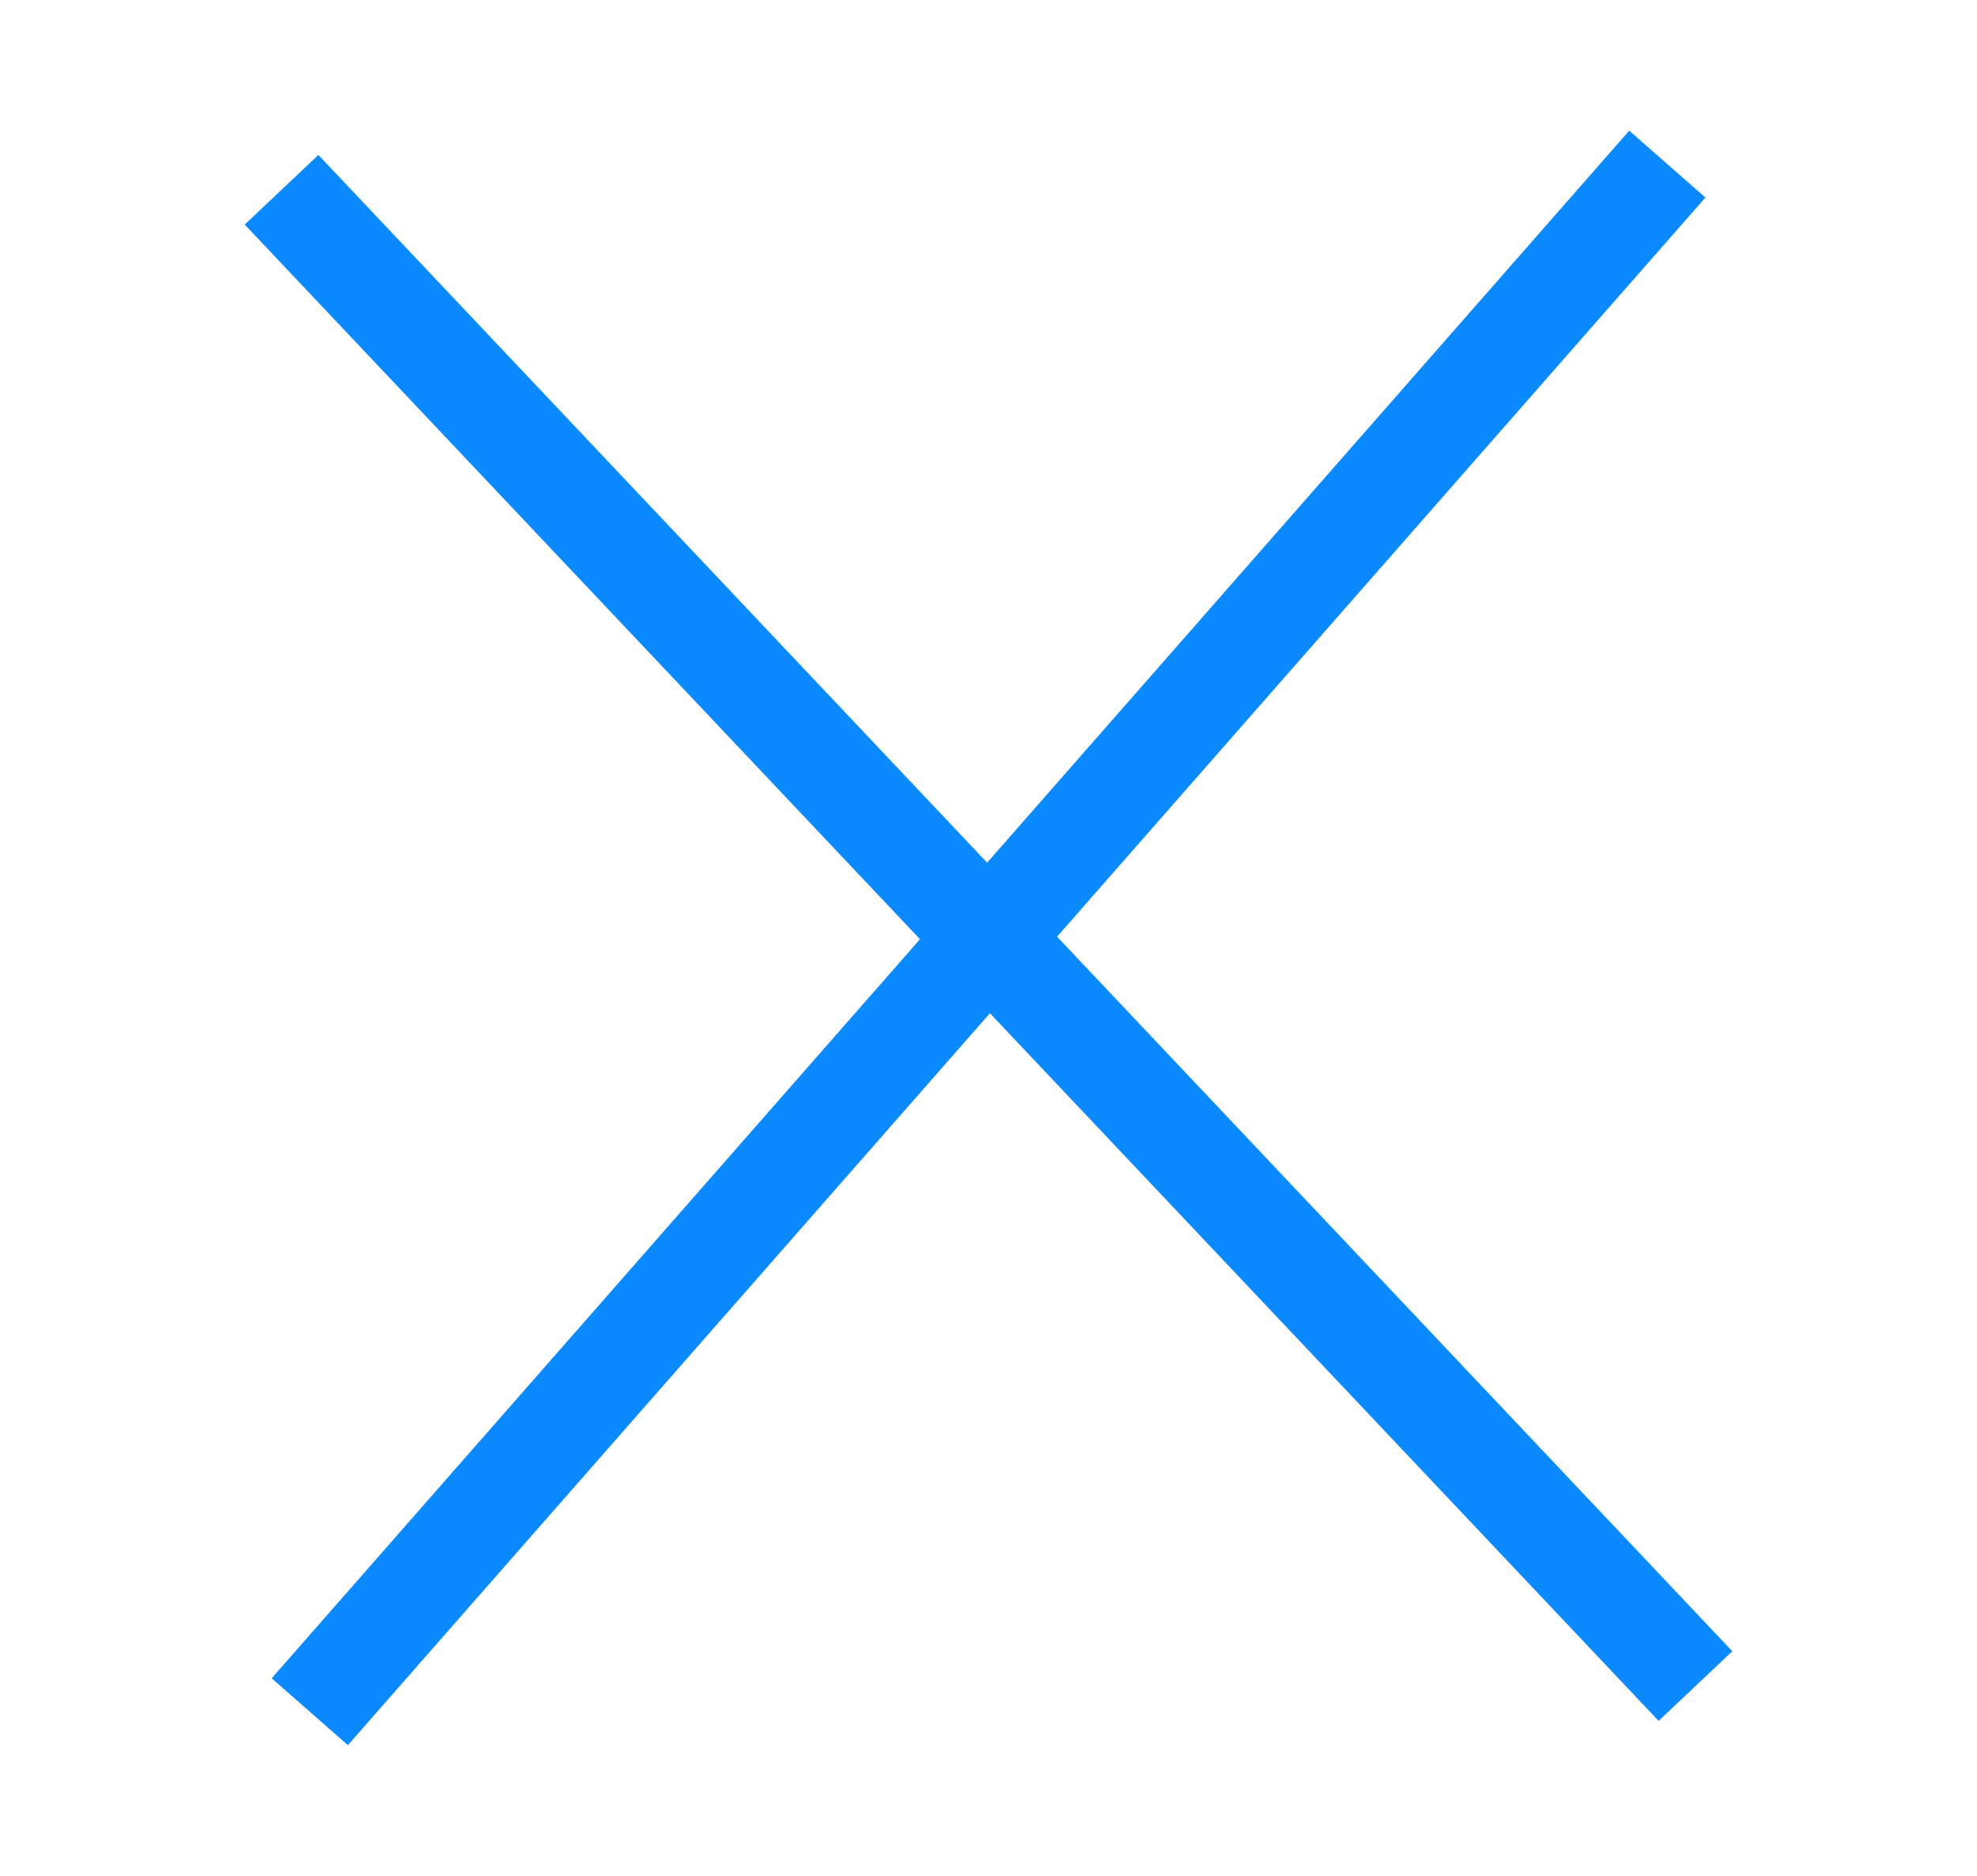
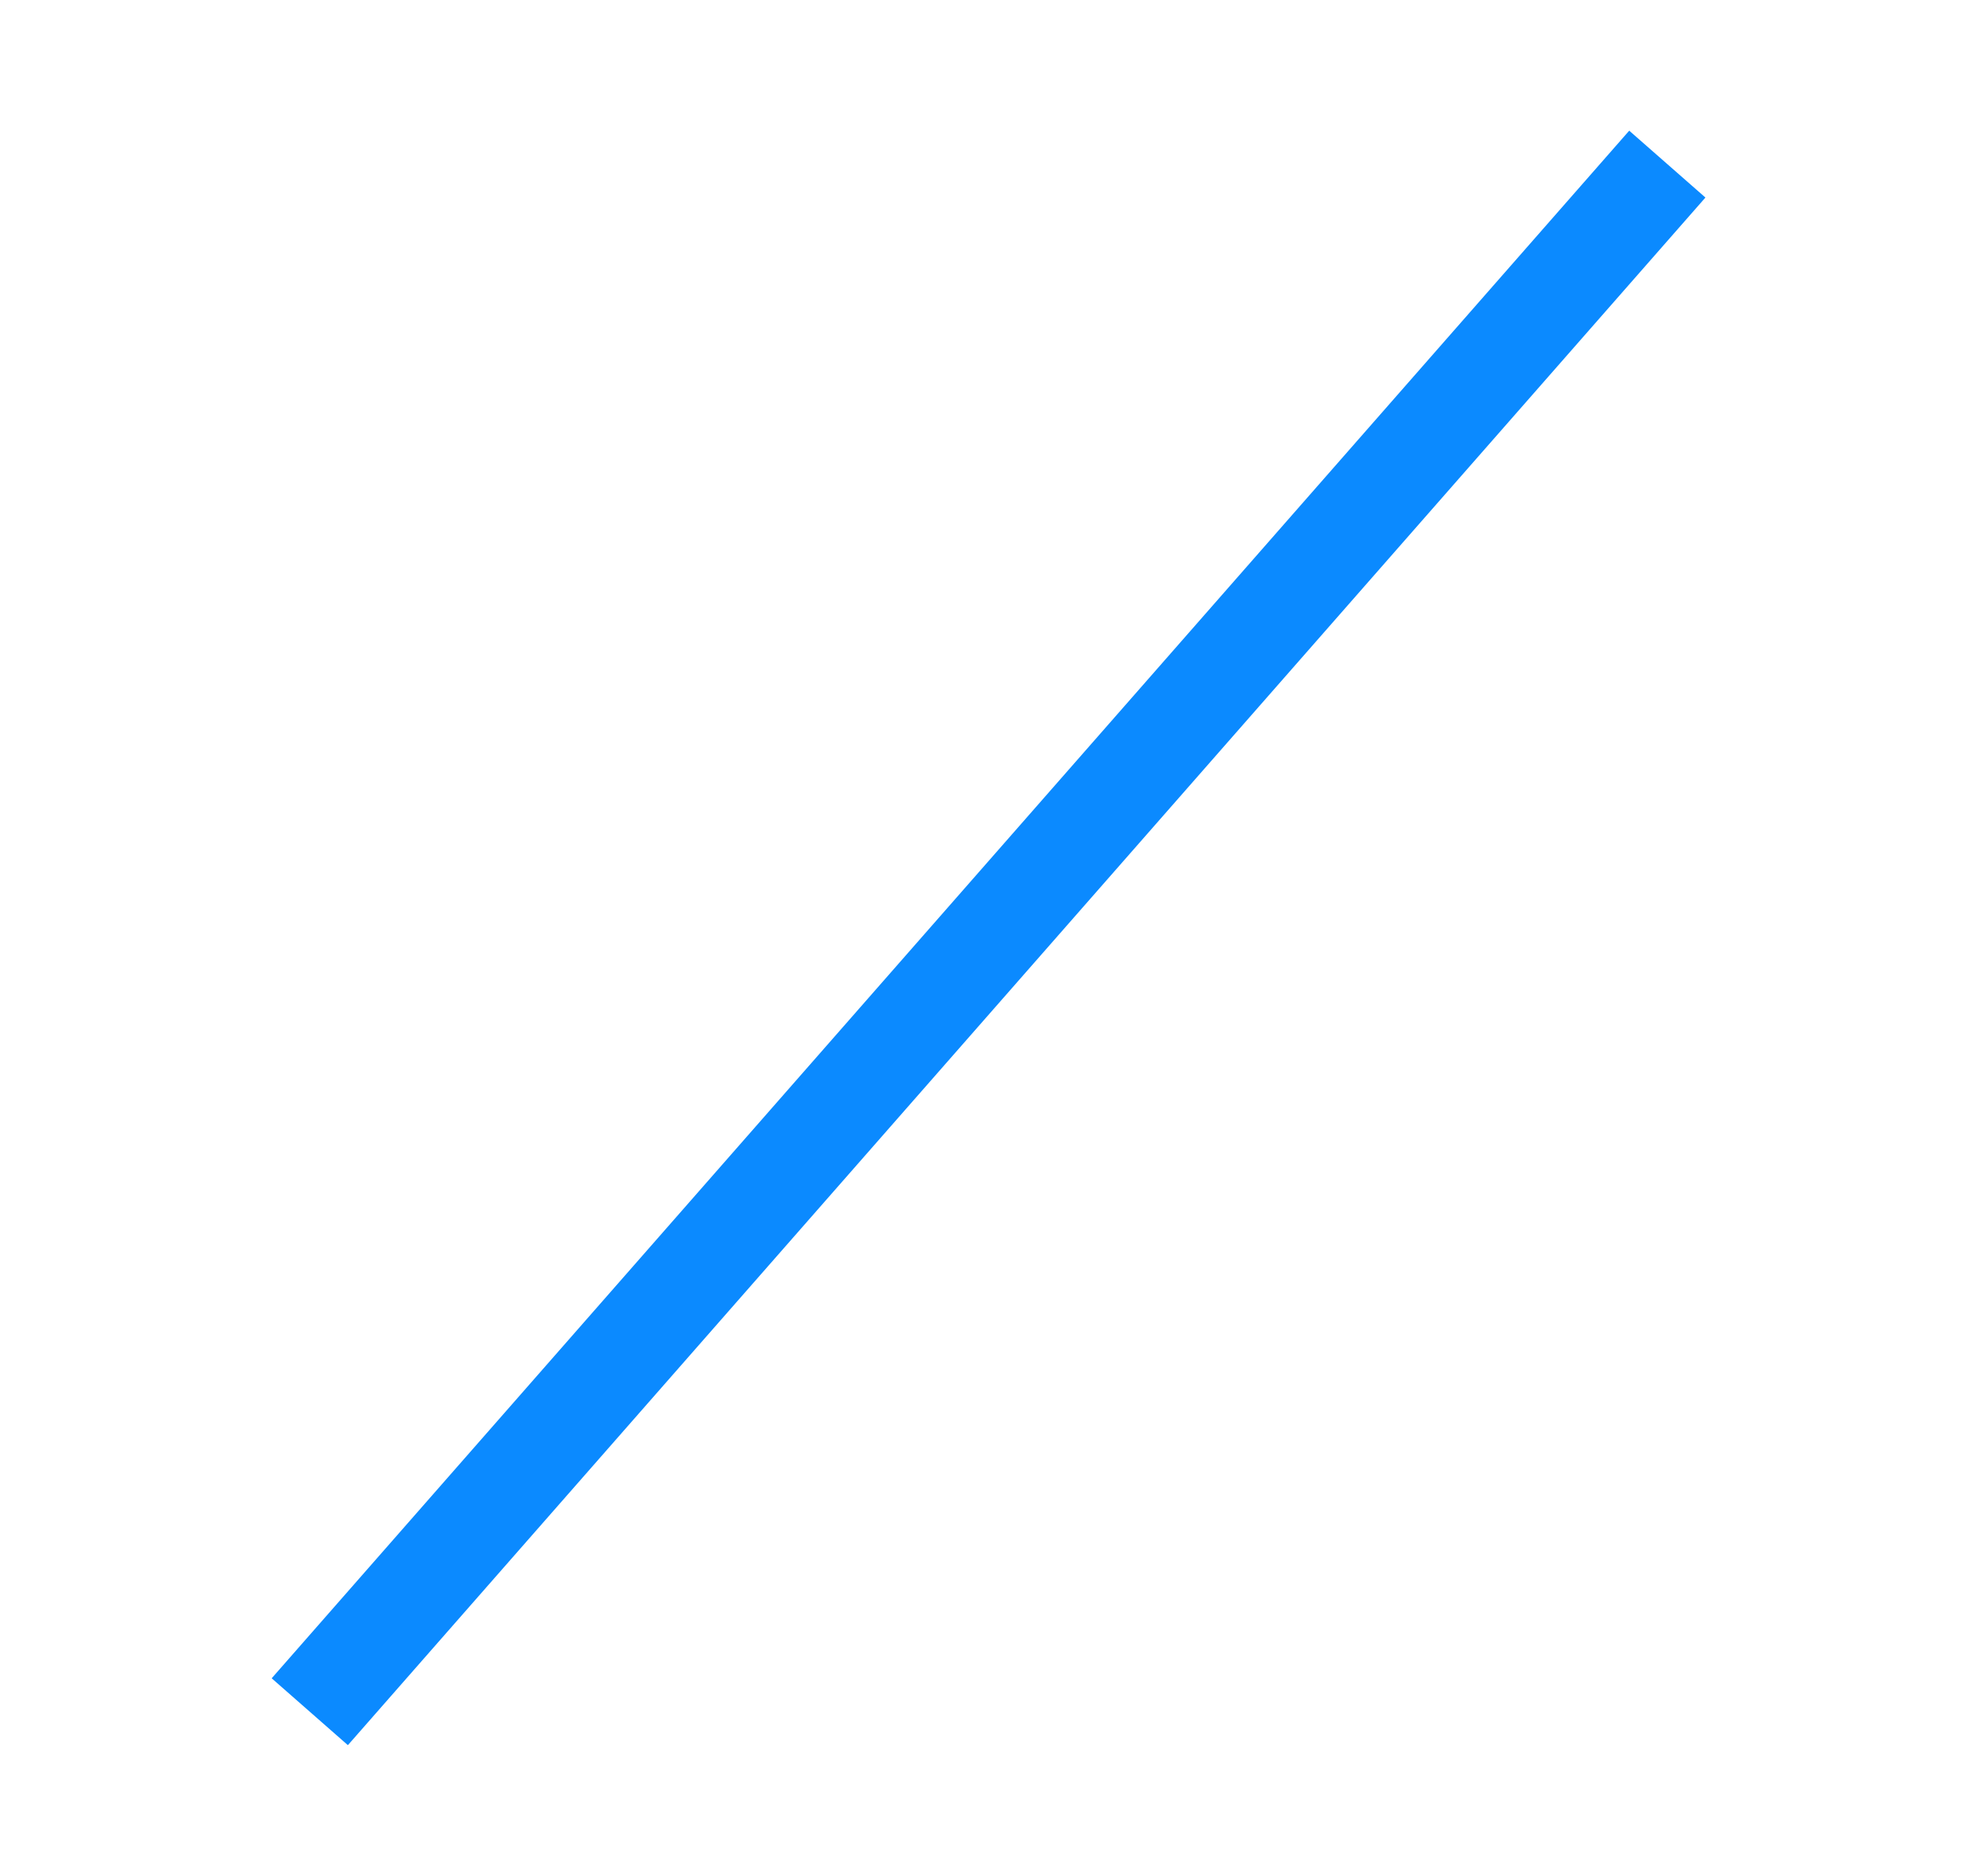
<svg xmlns="http://www.w3.org/2000/svg" width="39" height="37" viewBox="0 0 39 37" fill="none">
-   <path d="M5.554 3.743L33.446 33.257" stroke="#0B8AFF" stroke-width="2" />
  <path d="M32.891 3.237L6.111 33.763" stroke="#0B8AFF" stroke-width="2" />
</svg>